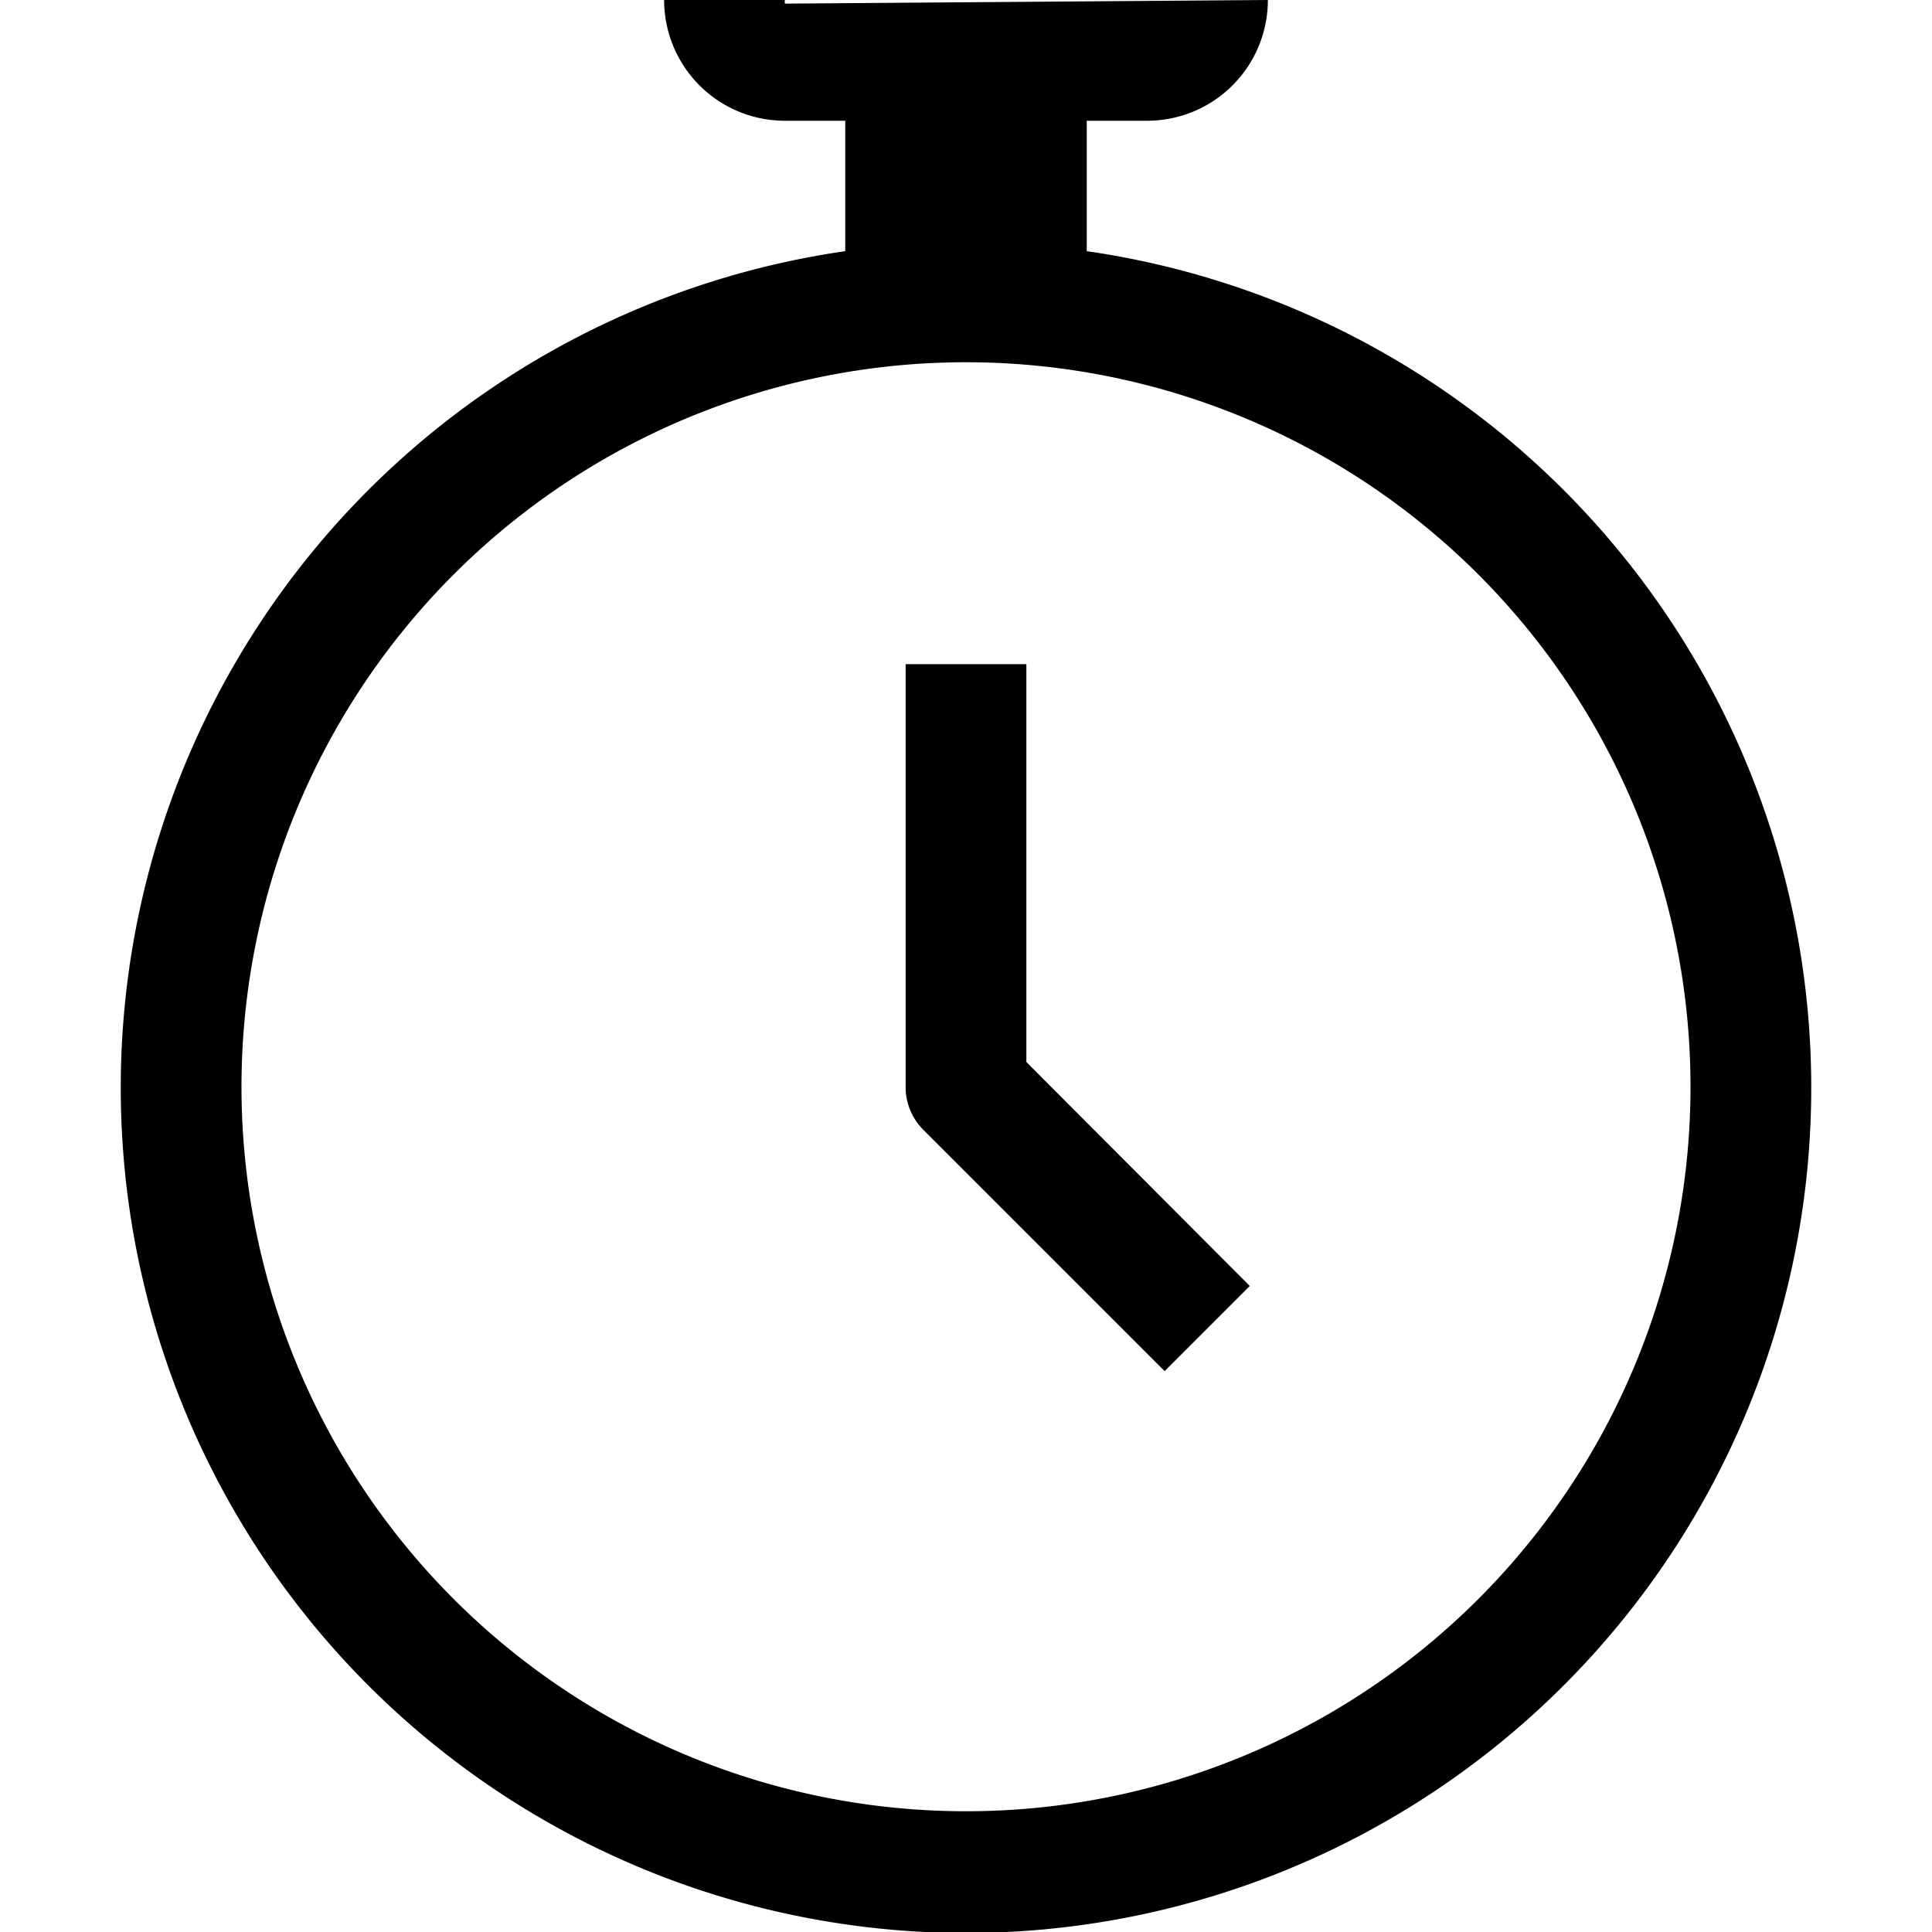
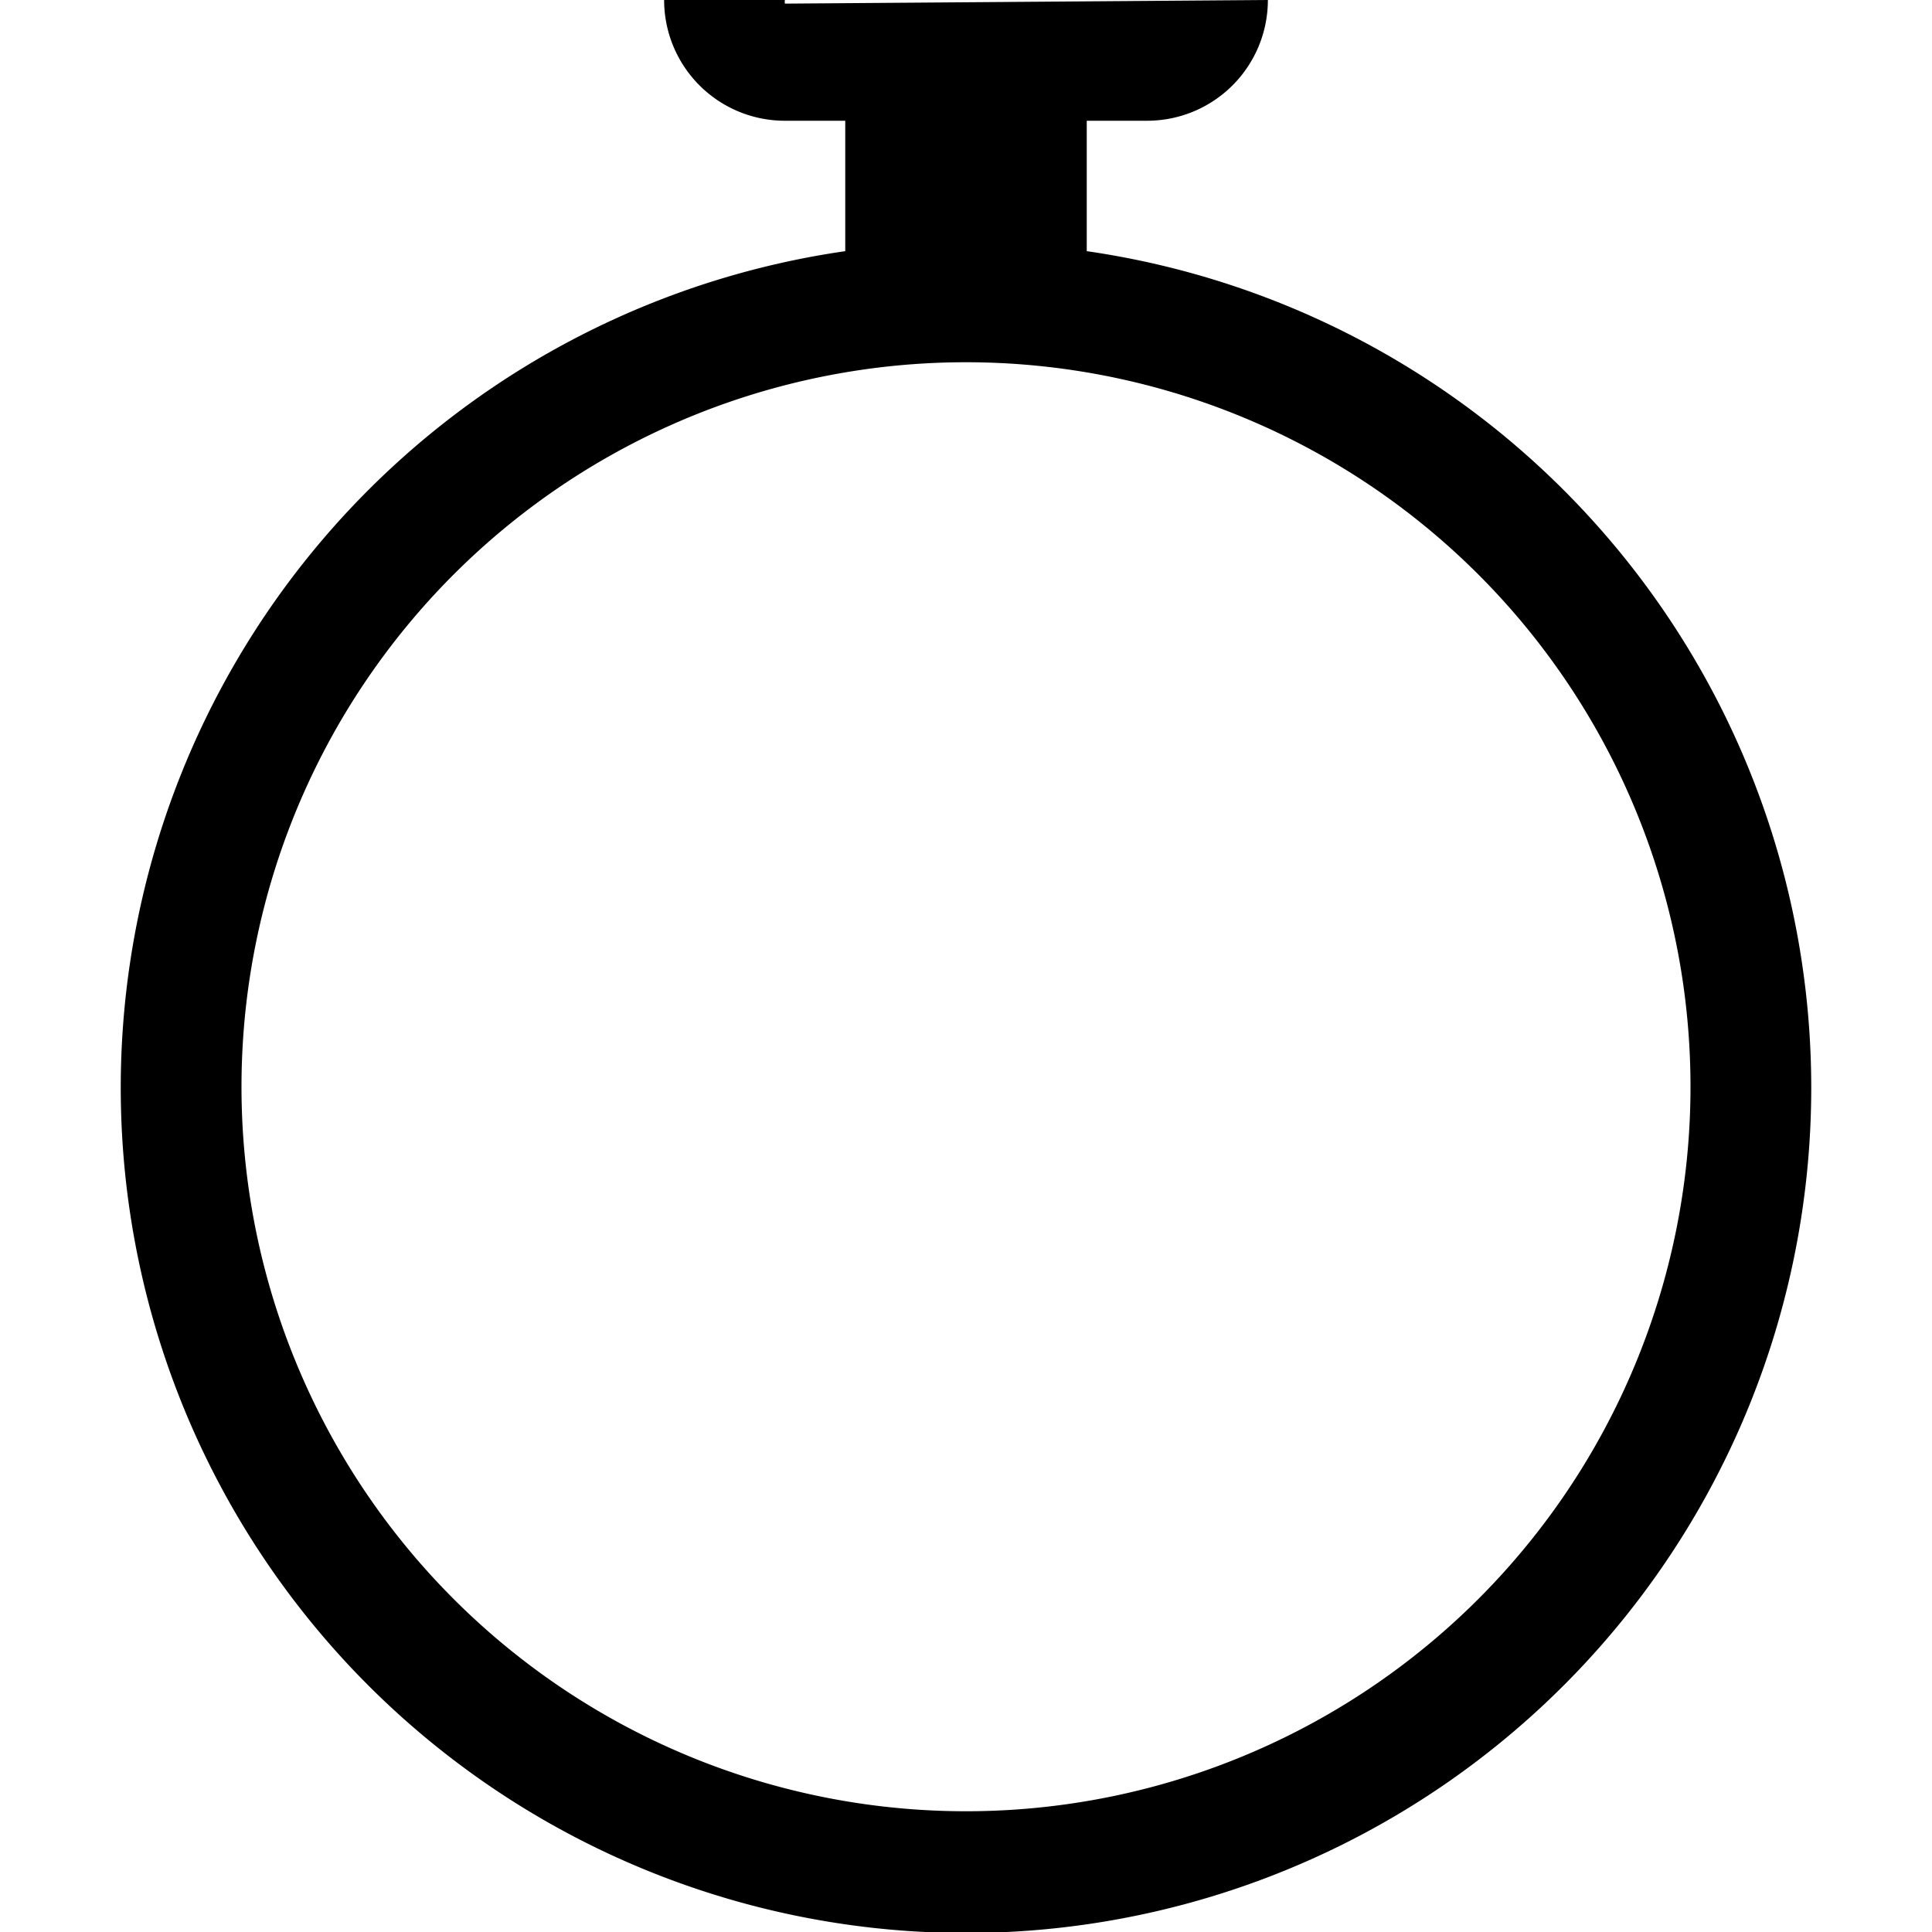
<svg xmlns="http://www.w3.org/2000/svg" viewBox="0 0 32 32">
  <title>9-Clock</title>
  <g id="_9-Clock" data-name="9-Clock">
-     <path d="M18,4.16V2h1a2,2,0,0,0,2-2L13,.06A.22.22,0,0,1,13,0H11a2,2,0,0,0,2,2h1V4.16a14,14,0,1,0,4,0ZM16,30A12,12,0,1,1,28,18,12,12,0,0,1,16,30Z" />
-     <path d="M17,11H15v7a1,1,0,0,0,.29.71l4,4,1.41-1.41L17,17.59Z" />
+     <path d="M18,4.16V2h1a2,2,0,0,0,2-2L13,.06A.22.22,0,0,1,13,0H11a2,2,0,0,0,2,2h1V4.16a14,14,0,1,0,4,0ZM16,30A12,12,0,1,1,28,18,12,12,0,0,1,16,30" />
  </g>
</svg>